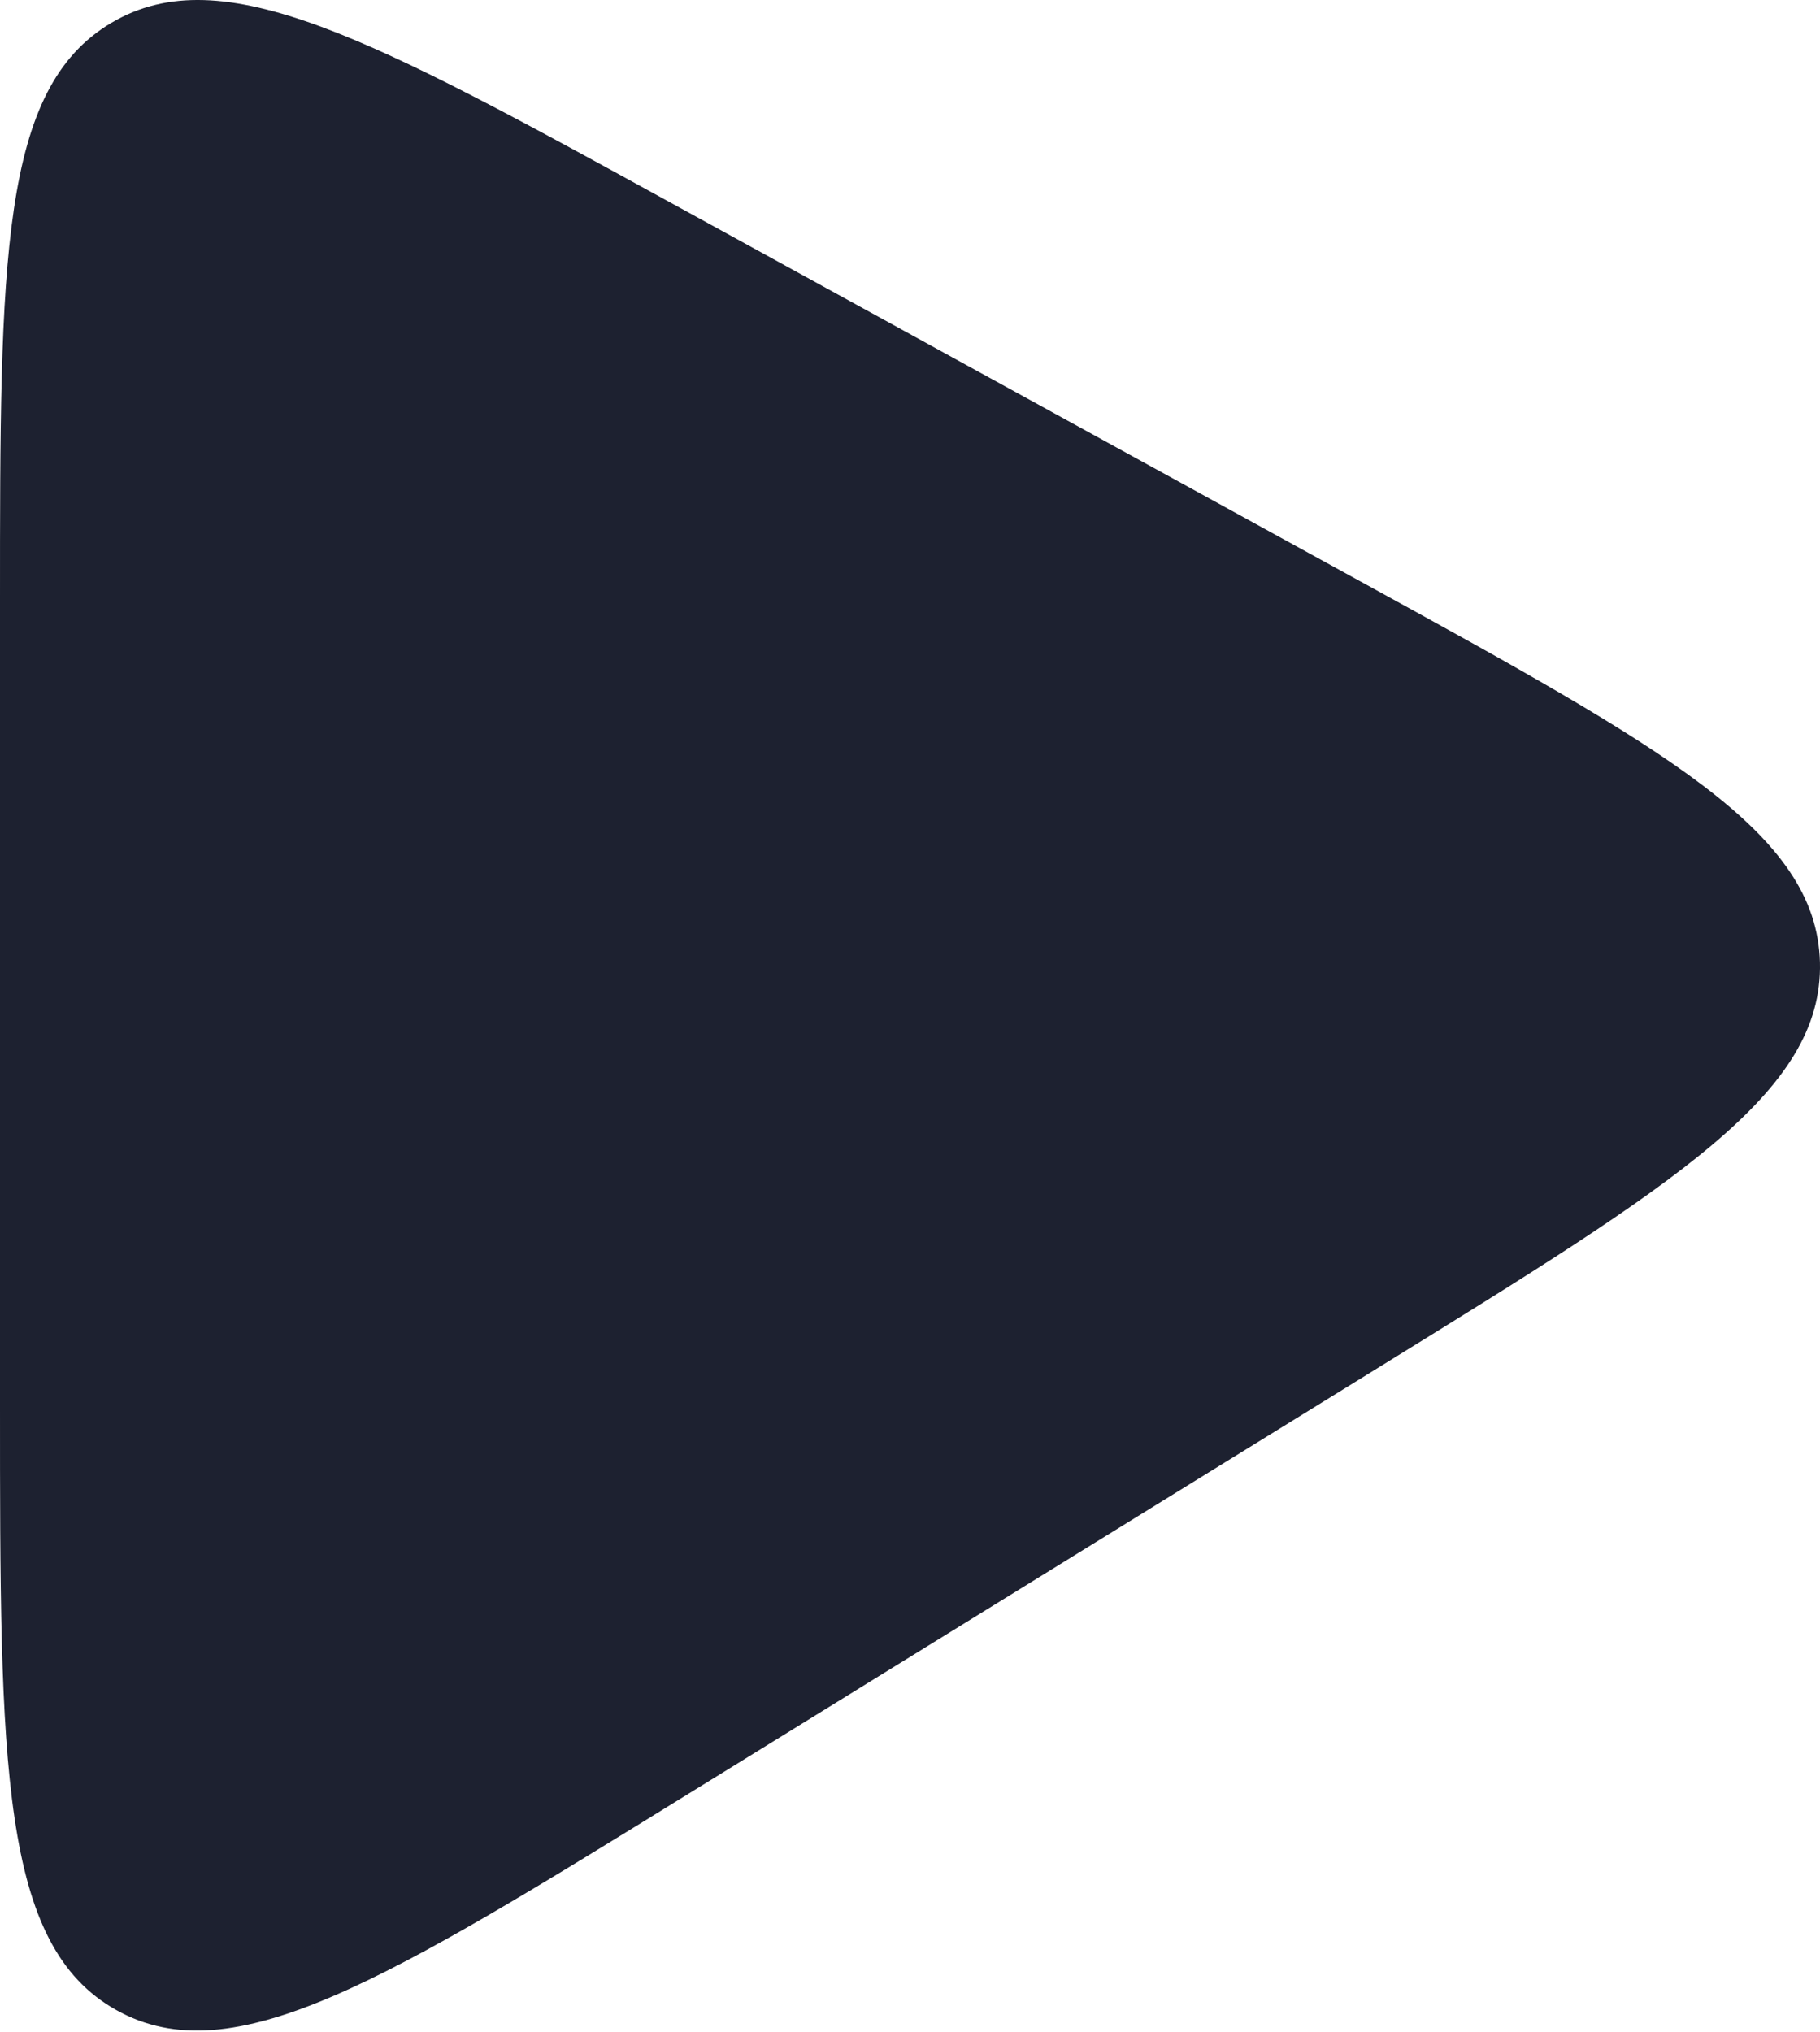
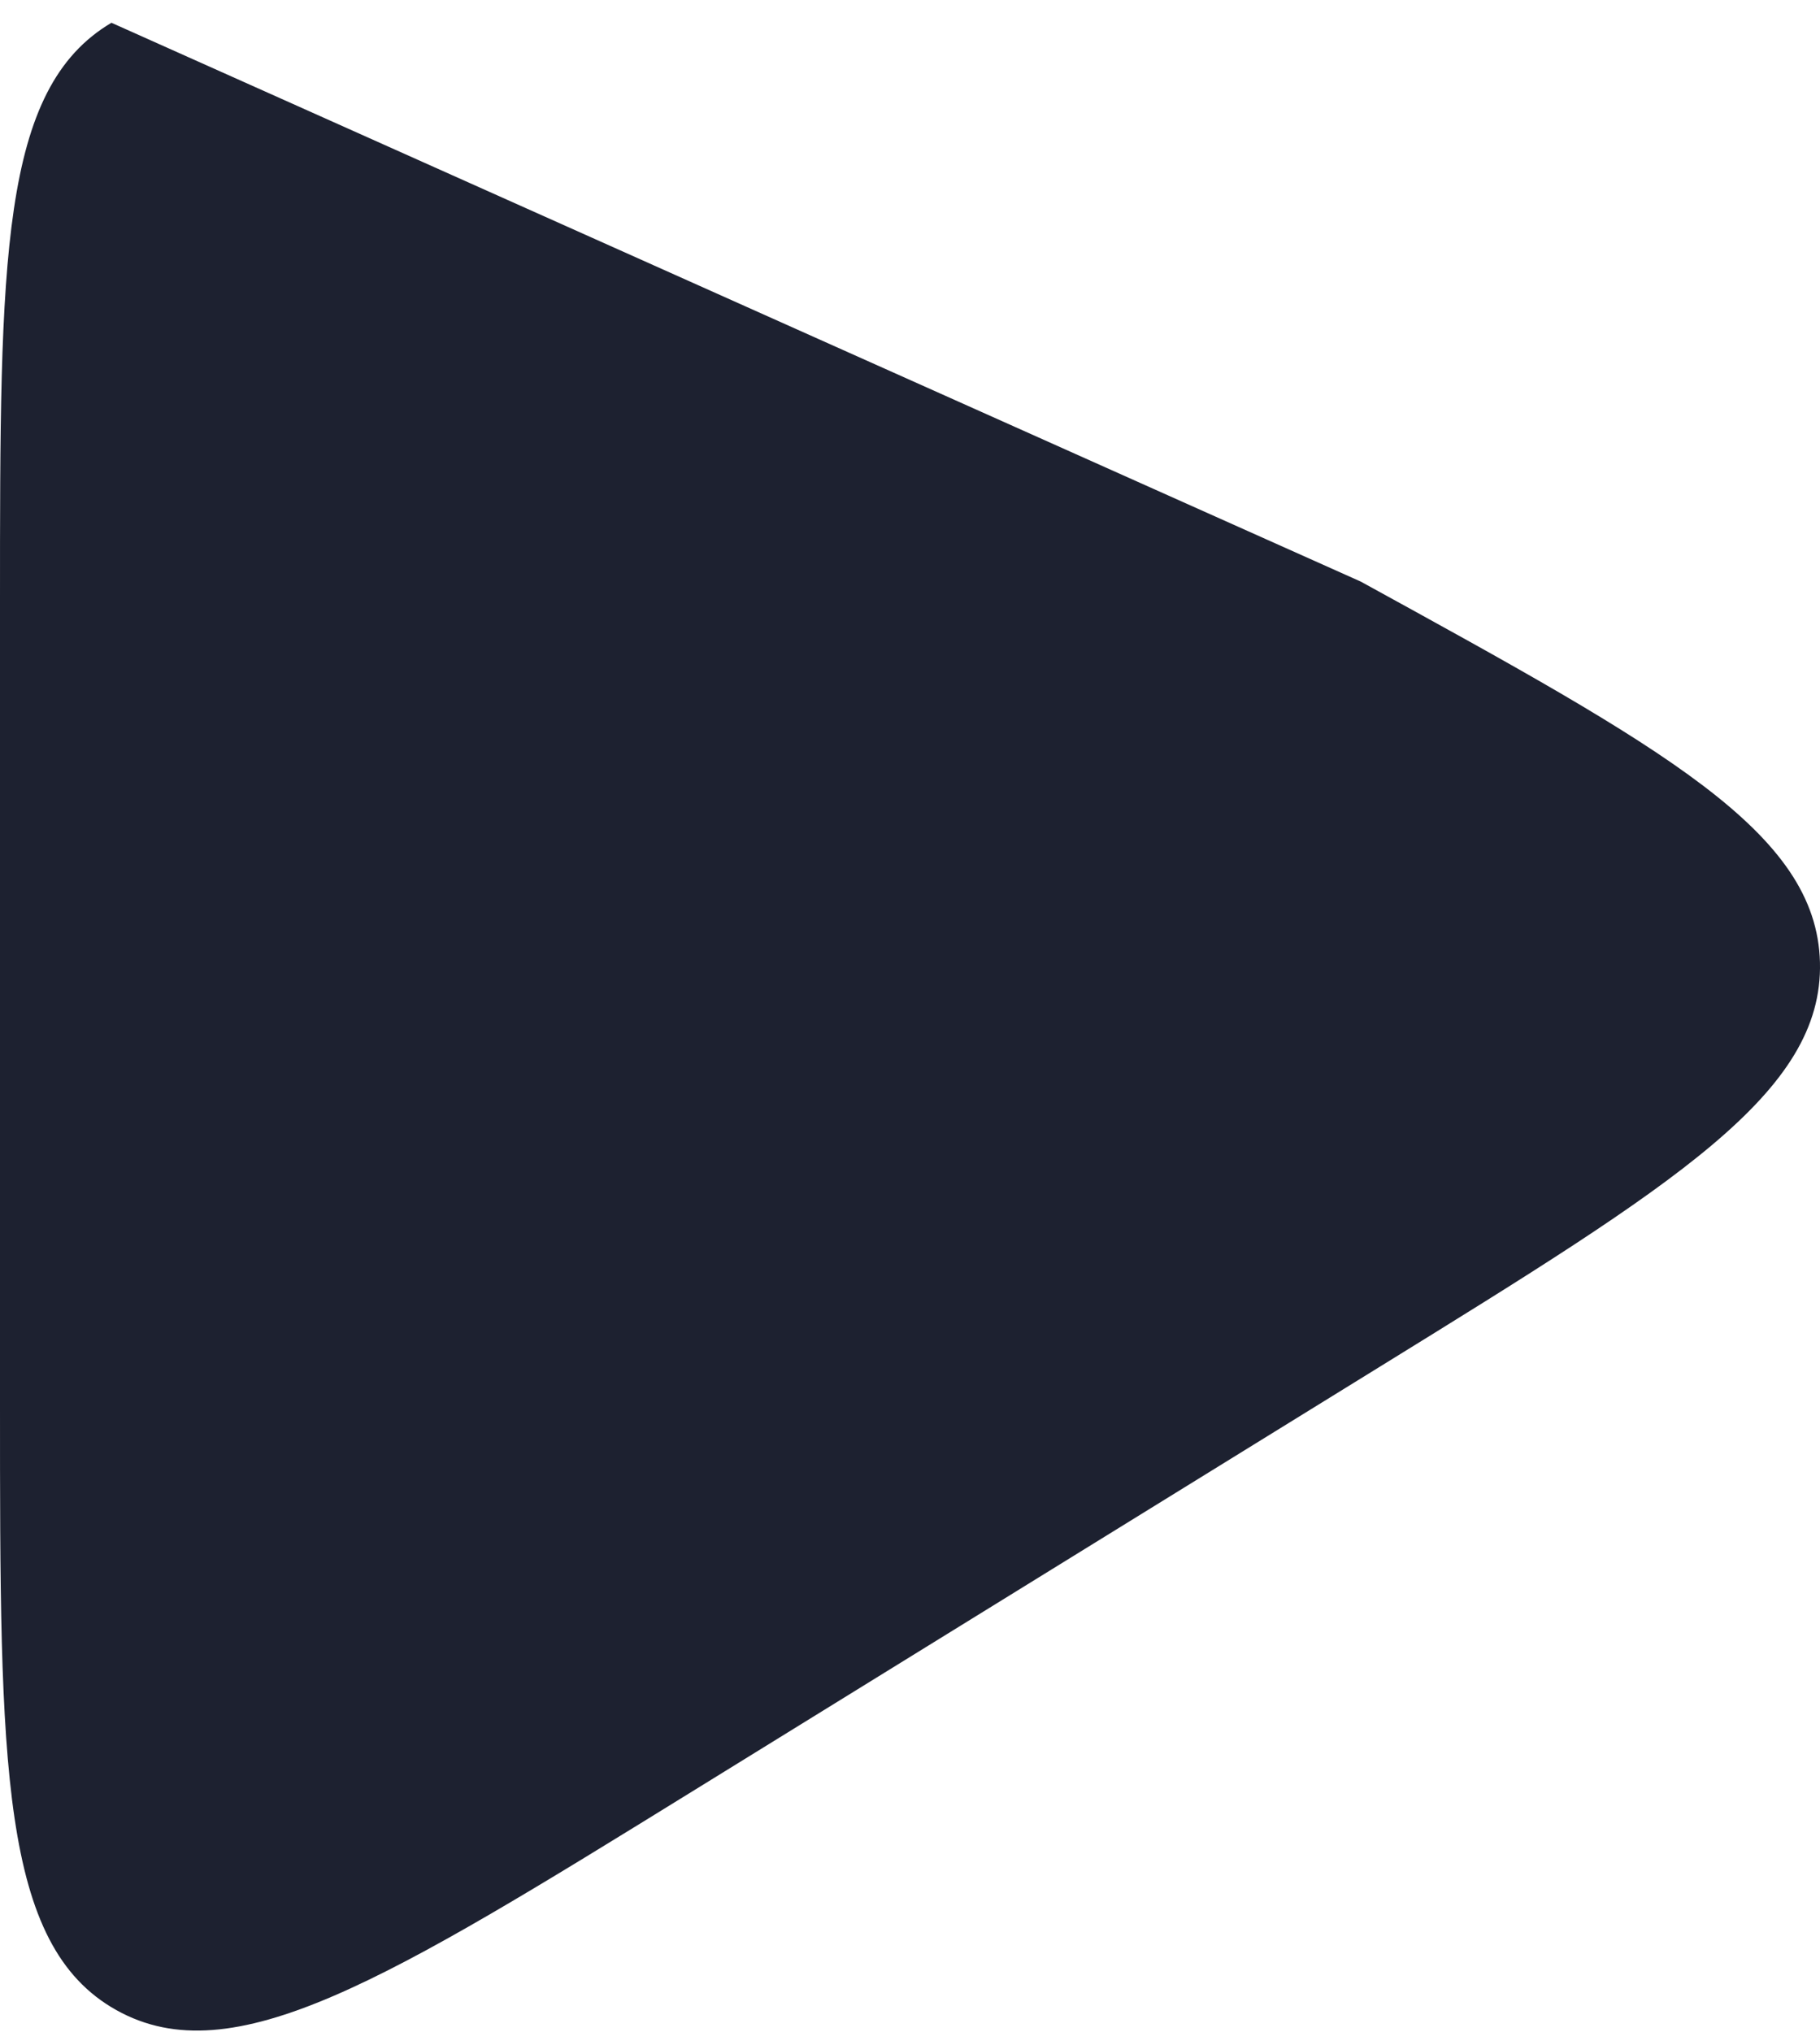
<svg xmlns="http://www.w3.org/2000/svg" width="86" height="96" viewBox="0 0 86 96" fill="none">
-   <path d="M0 66.368V28.444C0 12.276 0 4.193 5.266 1.076C10.531 -2.04 17.617 1.851 31.789 9.631L64.296 27.478C78.658 35.364 85.84 39.306 85.998 45.47C86.155 51.634 79.185 55.939 65.245 64.549L32.738 84.627C18.251 93.575 11.008 98.049 5.504 94.979C0 91.91 0 83.396 0 66.368Z" fill="#1D2130" />
+   <path d="M0 66.368V28.444C0 12.276 0 4.193 5.266 1.076L64.296 27.478C78.658 35.364 85.84 39.306 85.998 45.47C86.155 51.634 79.185 55.939 65.245 64.549L32.738 84.627C18.251 93.575 11.008 98.049 5.504 94.979C0 91.91 0 83.396 0 66.368Z" fill="#1D2130" />
</svg>